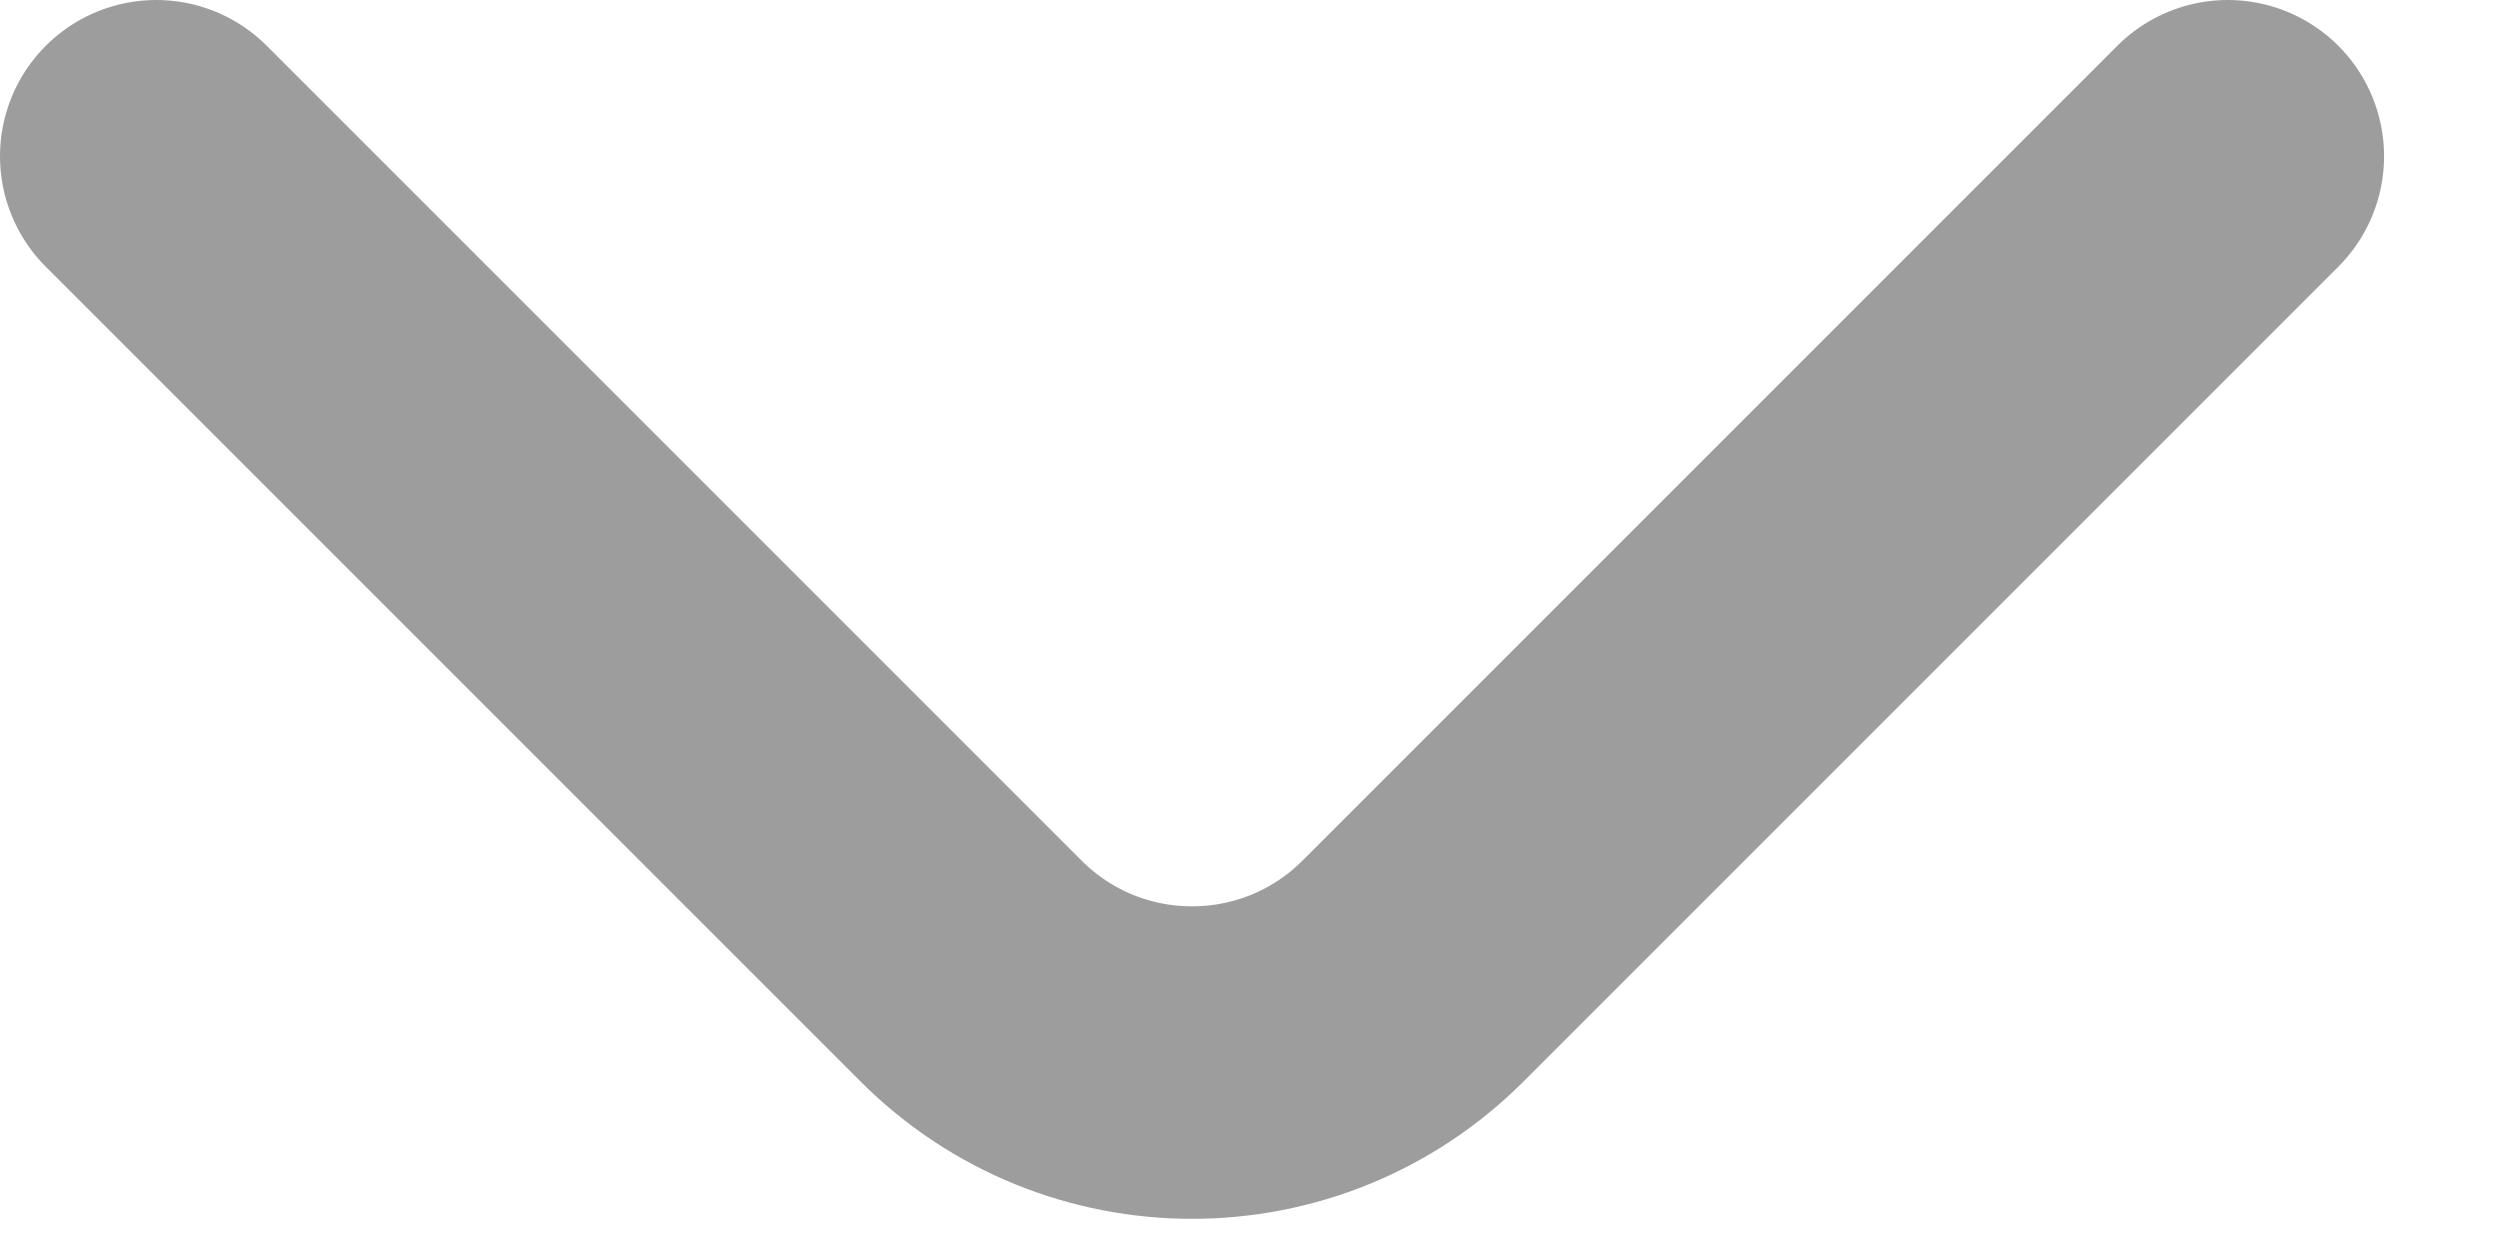
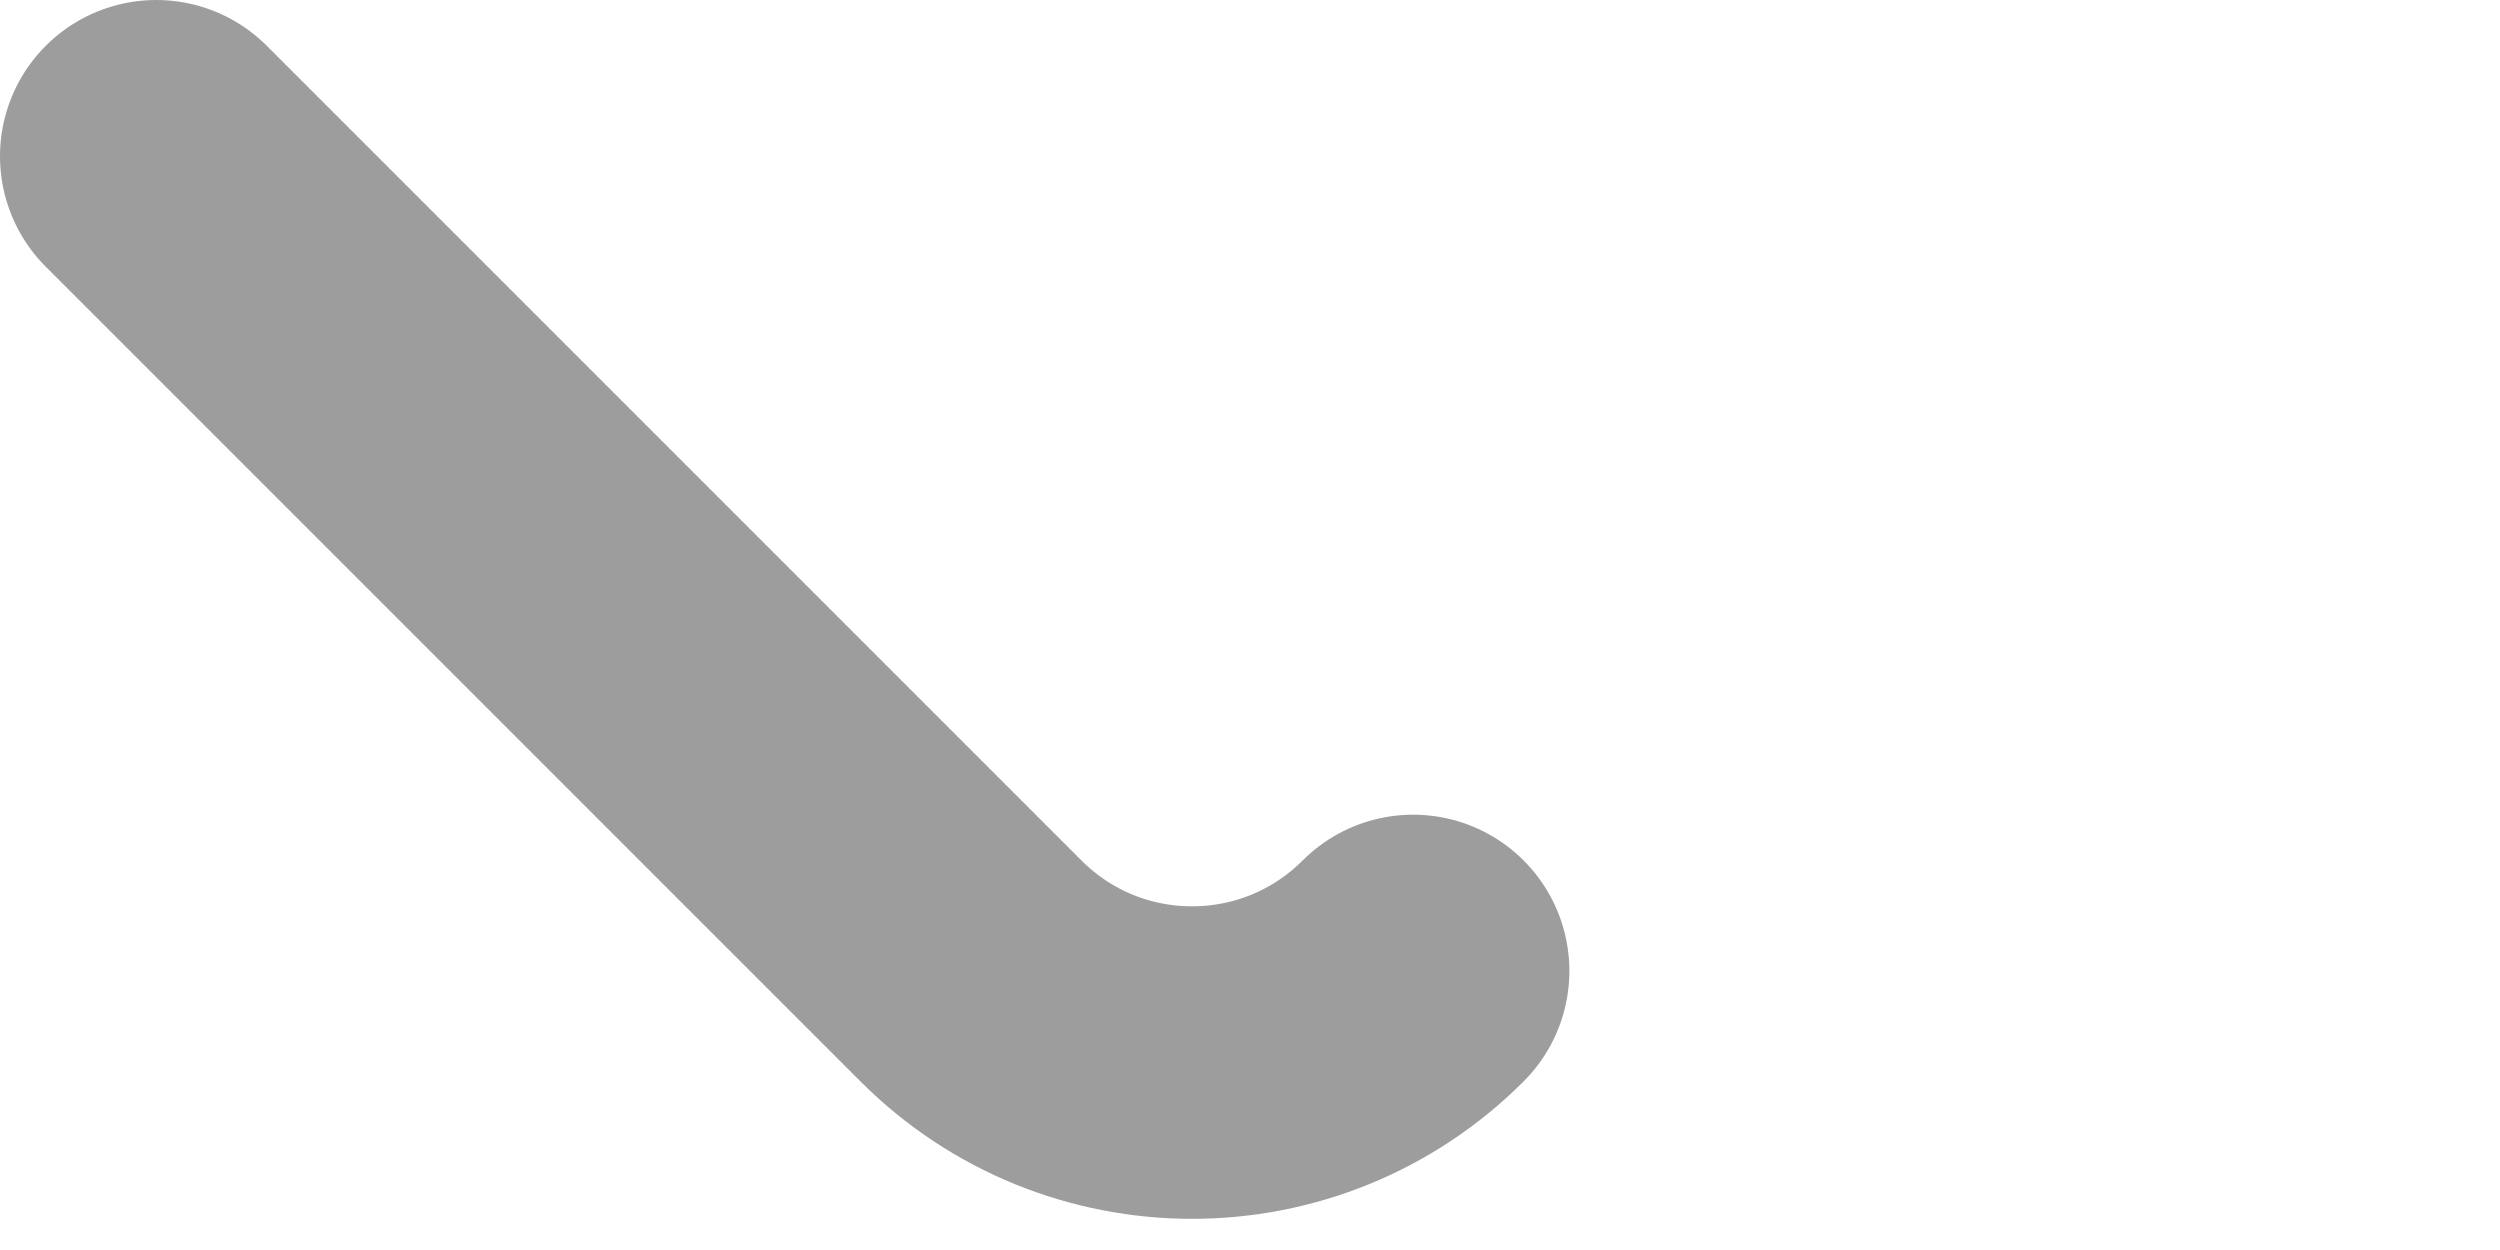
<svg xmlns="http://www.w3.org/2000/svg" width="8" height="4" viewBox="0 0 8 4" fill="none">
-   <path d="M0.5 0.5L3.107 3.107C3.498 3.498 4.131 3.498 4.522 3.107L7.129 0.5" stroke="#9D9D9D" stroke-linecap="round" />
+   <path d="M0.5 0.5L3.107 3.107C3.498 3.498 4.131 3.498 4.522 3.107" stroke="#9D9D9D" stroke-linecap="round" />
</svg>